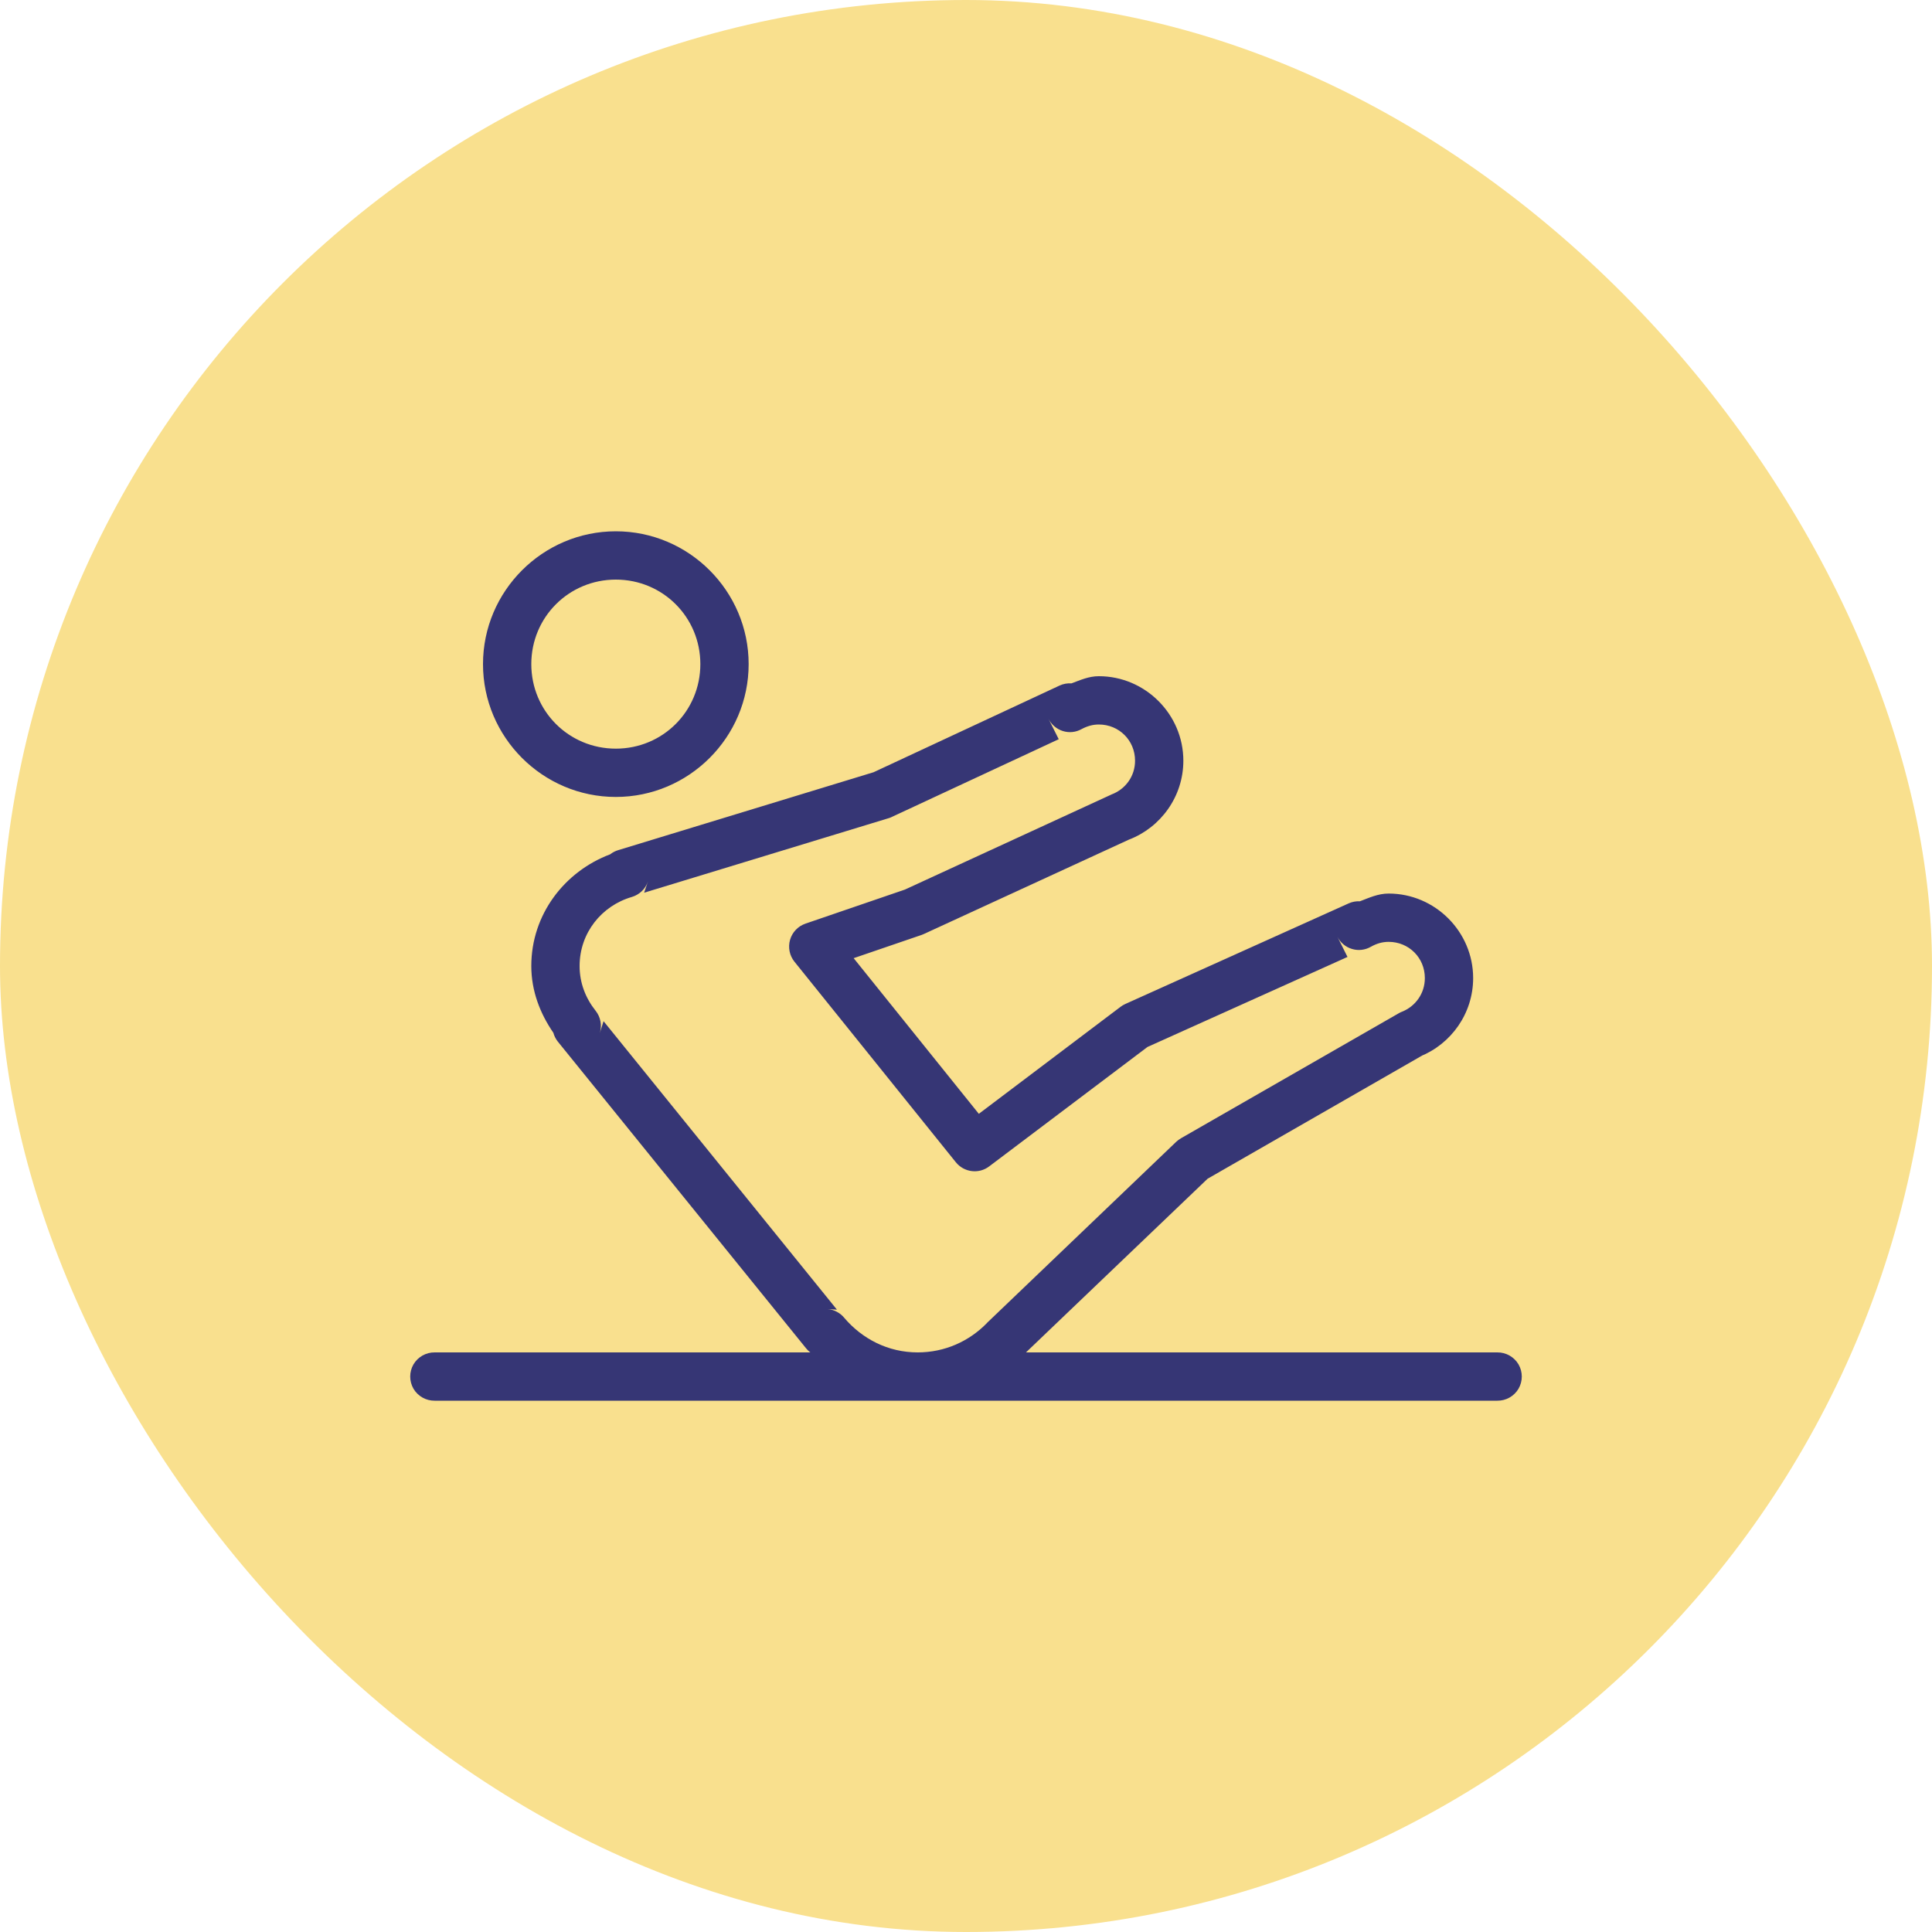
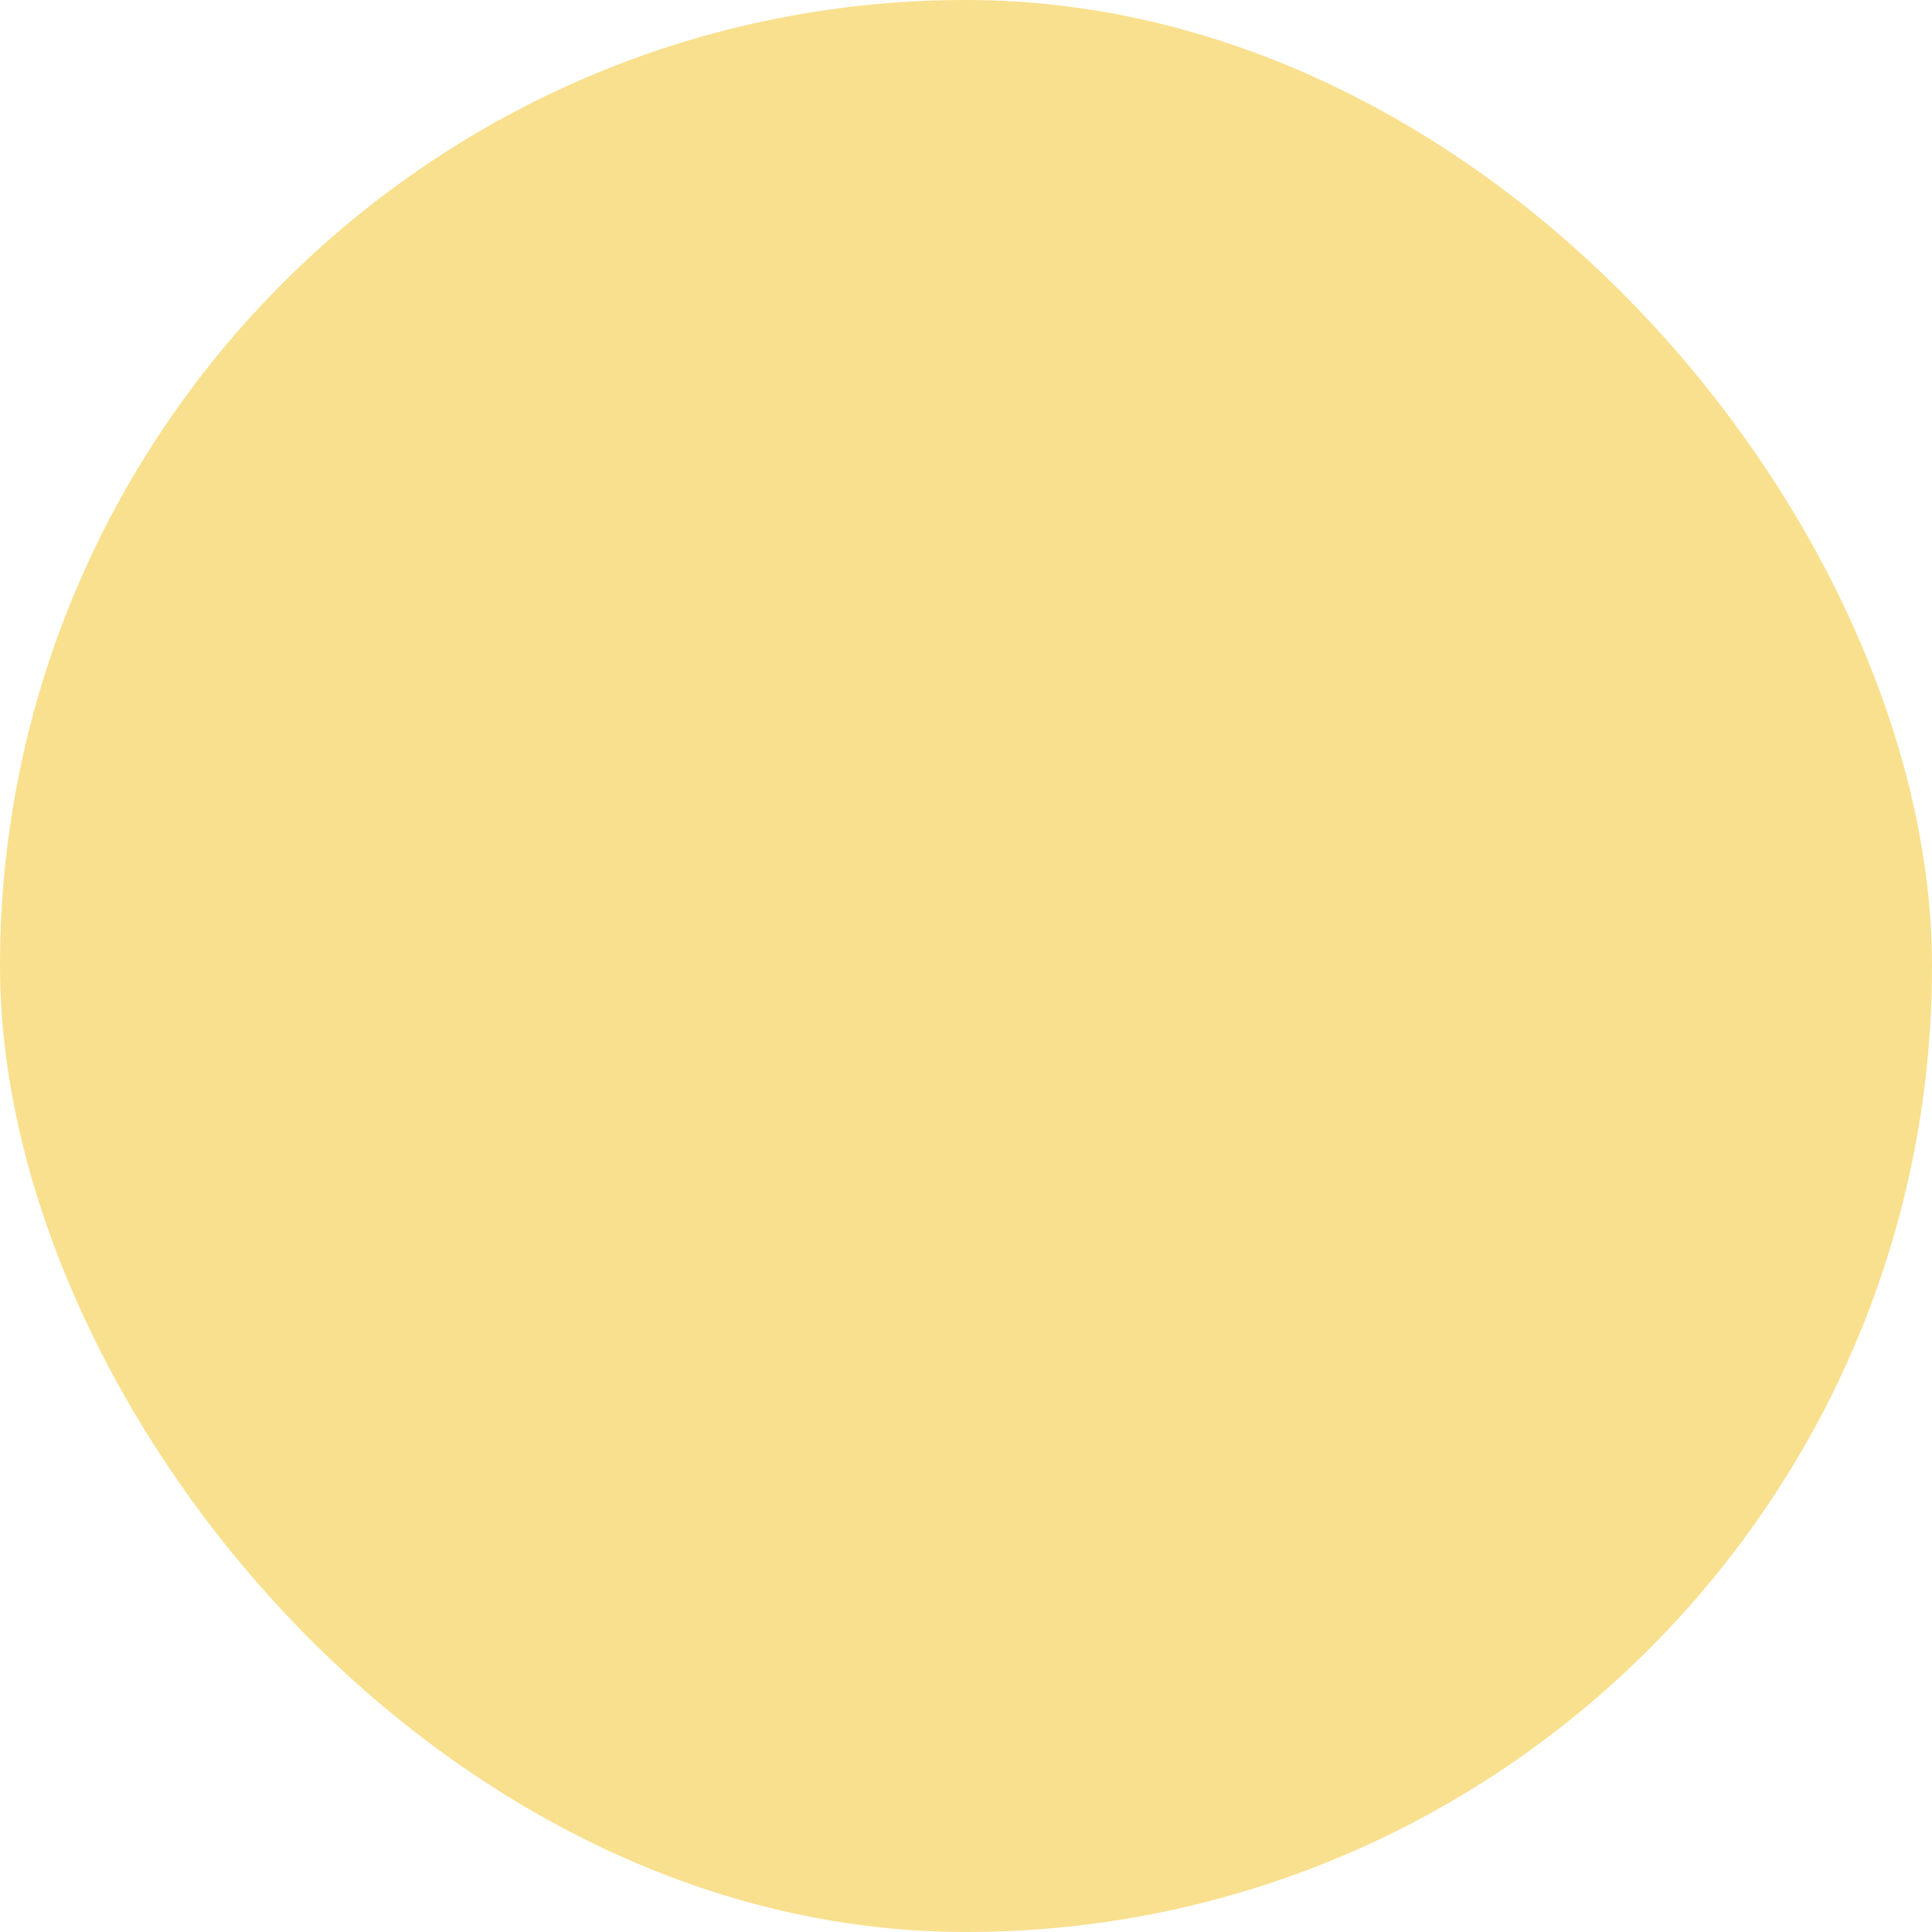
<svg xmlns="http://www.w3.org/2000/svg" width="80" height="80" viewBox="0 0 80 80" fill="none">
  <rect width="80" height="80" rx="40" fill="#F9E08E" />
-   <path d="M25.5 22C22.473 22 20 24.473 20 27.5C20 30.527 22.473 33 25.5 33C28.527 33 31 30.527 31 27.5C31 24.473 28.527 22 25.5 22ZM25.5 24C27.445 24 29 25.555 29 27.5C29 29.445 27.445 31 25.5 31C23.555 31 22 29.445 22 27.5C22 25.555 23.555 24 25.5 24ZM45.5 28C45.078 28 44.73 28.164 44.367 28.297C44.199 28.285 44.027 28.316 43.875 28.387L36.172 31.977L25.598 35.203C25.477 35.238 25.367 35.297 25.266 35.375C23.379 36.086 22 37.863 22 40C22 41.043 22.371 41.977 22.914 42.766C22.949 42.898 23.012 43.02 23.094 43.125L33.379 55.832C33.43 55.895 33.488 55.953 33.555 56H18C17.641 55.996 17.305 56.184 17.121 56.496C16.941 56.809 16.941 57.191 17.121 57.504C17.305 57.816 17.641 58.004 18 58H62C62.359 58.004 62.695 57.816 62.879 57.504C63.059 57.191 63.059 56.809 62.879 56.496C62.695 56.184 62.359 55.996 62 56H42.484L50.004 48.809L58.93 43.684L58.801 43.746C60.09 43.227 61 41.965 61 40.5C61 38.578 59.422 37 57.5 37C57.062 37 56.691 37.176 56.312 37.32C56.156 37.312 55.996 37.34 55.848 37.406L46.594 41.574C46.523 41.605 46.461 41.645 46.402 41.688L40.531 46.121L35.348 39.676L38.168 38.711C38.199 38.699 38.23 38.688 38.262 38.672L46.809 34.738L46.75 34.766C48.062 34.262 49 32.984 49 31.5C49 29.578 47.422 28 45.5 28ZM43.414 29.762C43.535 30.004 43.75 30.188 44.008 30.27C44.27 30.352 44.547 30.324 44.785 30.191C45.02 30.066 45.25 30 45.5 30C46.34 30 47 30.66 47 31.5C47 32.148 46.598 32.68 46.031 32.895C46.012 32.906 45.992 32.914 45.973 32.922L37.469 36.836L33.352 38.246C33.043 38.352 32.805 38.602 32.715 38.914C32.625 39.227 32.691 39.566 32.895 39.82L39.578 48.125C39.918 48.547 40.531 48.625 40.961 48.297L47.516 43.352L55.797 39.625L55.375 38.781C55.496 39.027 55.715 39.215 55.98 39.293C56.242 39.375 56.527 39.34 56.766 39.203C57 39.07 57.242 39 57.5 39C58.34 39 59 39.66 59 40.5C59 41.141 58.609 41.668 58.059 41.891C58.016 41.906 57.973 41.926 57.934 41.949L48.902 47.133C48.832 47.172 48.766 47.223 48.707 47.277L40.875 54.773C40.867 54.781 40.859 54.789 40.855 54.797C40.125 55.539 39.125 56 38 56C36.773 56 35.699 55.441 34.953 54.562C34.785 54.359 34.539 54.23 34.273 54.207L34.656 54.23L24.992 42.285L24.836 42.781C24.934 42.461 24.871 42.113 24.664 41.855C24.246 41.328 24 40.699 24 40C24 38.629 24.914 37.504 26.164 37.141C26.48 37.047 26.73 36.805 26.832 36.496L26.672 36.965L36.824 33.871C36.867 33.855 36.91 33.84 36.953 33.816L43.84 30.609L43.414 29.762Z" fill="#363675" />
</svg>